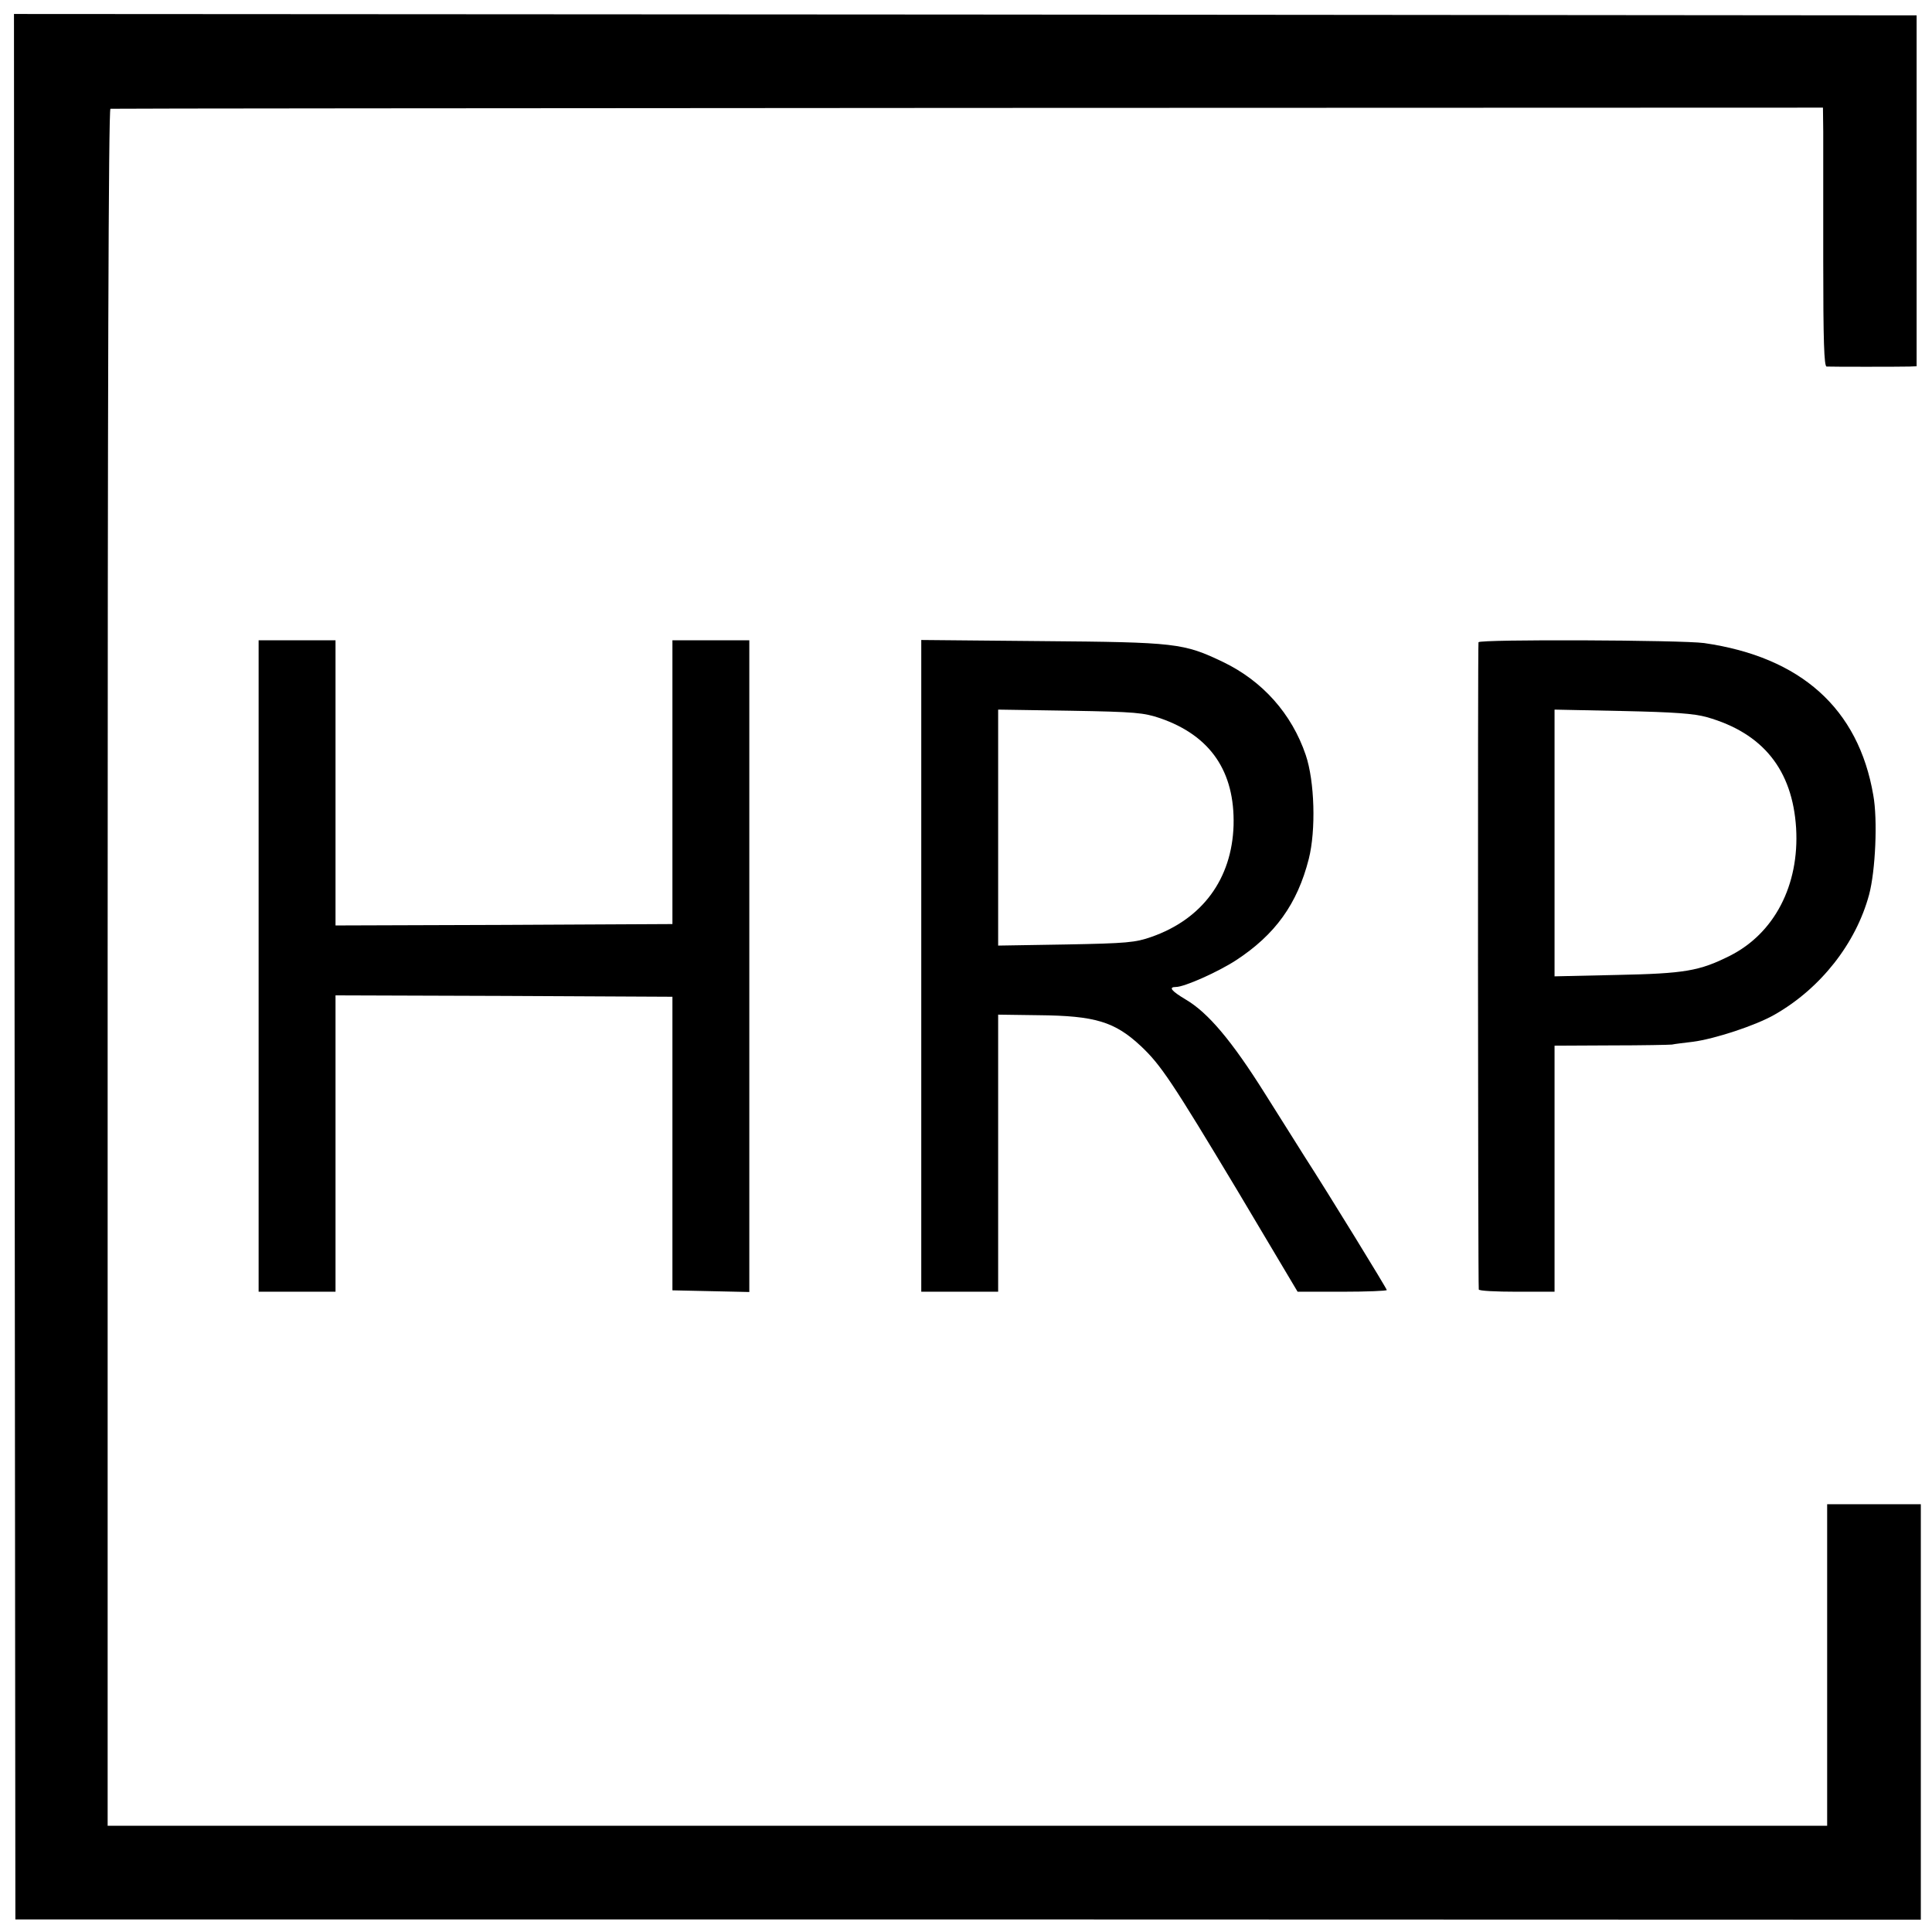
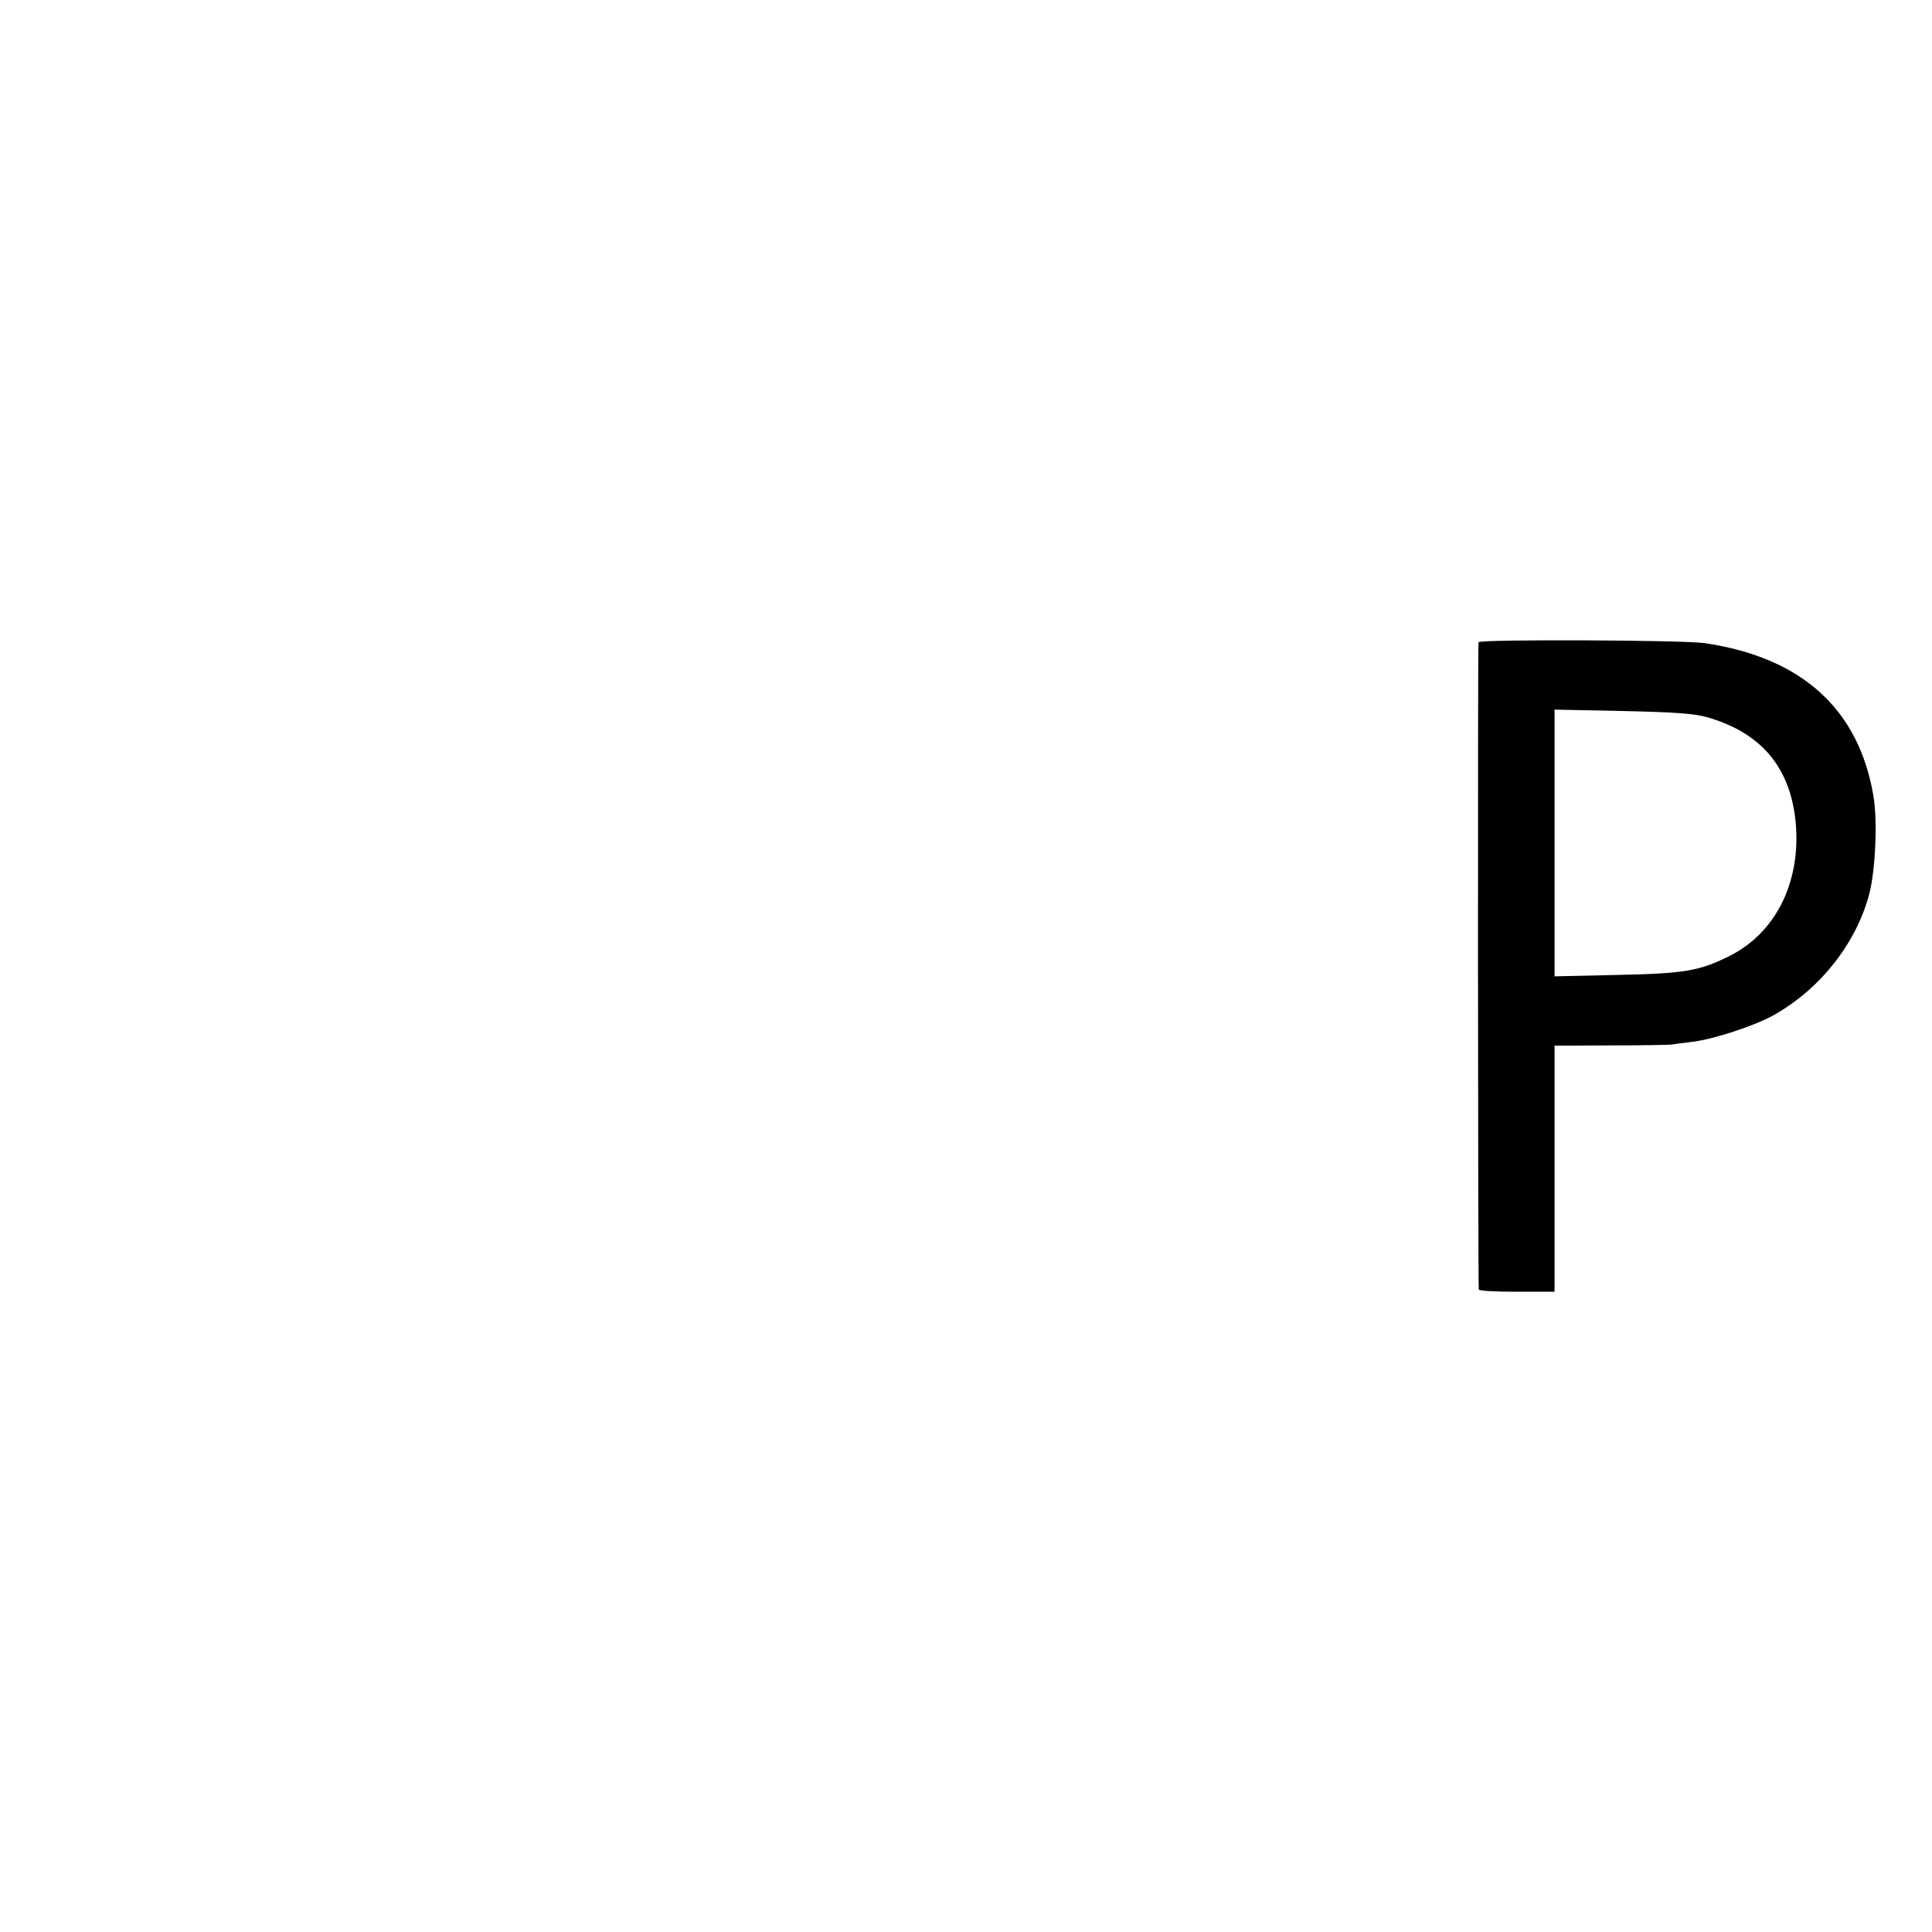
<svg xmlns="http://www.w3.org/2000/svg" version="1.0" width="691pt" height="691pt" viewBox="0 0 691 691" preserveAspectRatio="xMidYMid meet">
  <g transform="translate(0,691) scale(0.1,-0.1)" fill="#000000" stroke="none">
-     <path d="M52 3453 l3 -3408 3408 0 3407 -1 0 743 0 743 -168 0 -167 0 0 -575 0 -575 -3075 0 -3075 0 0 3070 c0 2039 3 3070 10 3071 6 1 1386 2 3067 3 l3058 1 1 -85 c0 -47 0 -255 0 -462 0 -287 3 -378 12 -379 15 -1 263 -1 297 0 l25 1 0 628 0 627 -3403 3 -3402 2 2 -3407z" />
-     <path d="M925 3455 l0 -1165 138 0 137 0 0 530 0 530 603 -2 602 -3 0 -525 0 -525 138 -3 137 -3 0 1166 0 1165 -138 0 -137 0 0 -507 0 -508 -602 -3 -603 -2 0 510 0 510 -138 0 -137 0 0 -1165z" />
-     <path d="M3295 3456 l0 -1166 137 0 138 0 0 495 0 496 145 -2 c202 -2 272 -23 366 -111 71 -67 111 -127 344 -515 l216 -363 160 0 c87 0 159 3 159 6 0 5 -206 341 -295 479 -17 28 -81 128 -141 224 -118 188 -203 289 -283 336 -52 31 -63 45 -35 45 30 0 149 53 214 95 141 92 220 202 261 363 26 103 21 278 -11 372 -50 147 -154 264 -295 332 -142 68 -168 71 -650 75 l-430 4 0 -1165z m855 885 c179 -62 267 -190 262 -383 -6 -191 -111 -335 -294 -399 -57 -20 -87 -23 -305 -27 l-243 -4 0 422 0 422 258 -4 c234 -4 263 -7 322 -27z" />
    <path d="M5288 4613 c-3 -7 -2 -2293 1 -2315 1 -5 62 -8 136 -8 l135 0 0 440 0 440 203 1 c111 0 209 2 217 3 8 2 42 6 75 10 77 10 224 58 292 97 165 94 291 255 338 429 23 86 31 269 15 356 -53 310 -259 494 -605 544 -81 11 -802 14 -807 3z m817 -268 c200 -57 306 -188 319 -397 12 -204 -78 -377 -238 -457 -108 -54 -160 -63 -403 -68 l-223 -5 0 477 0 477 243 -5 c184 -4 256 -9 302 -22z" />
  </g>
</svg>